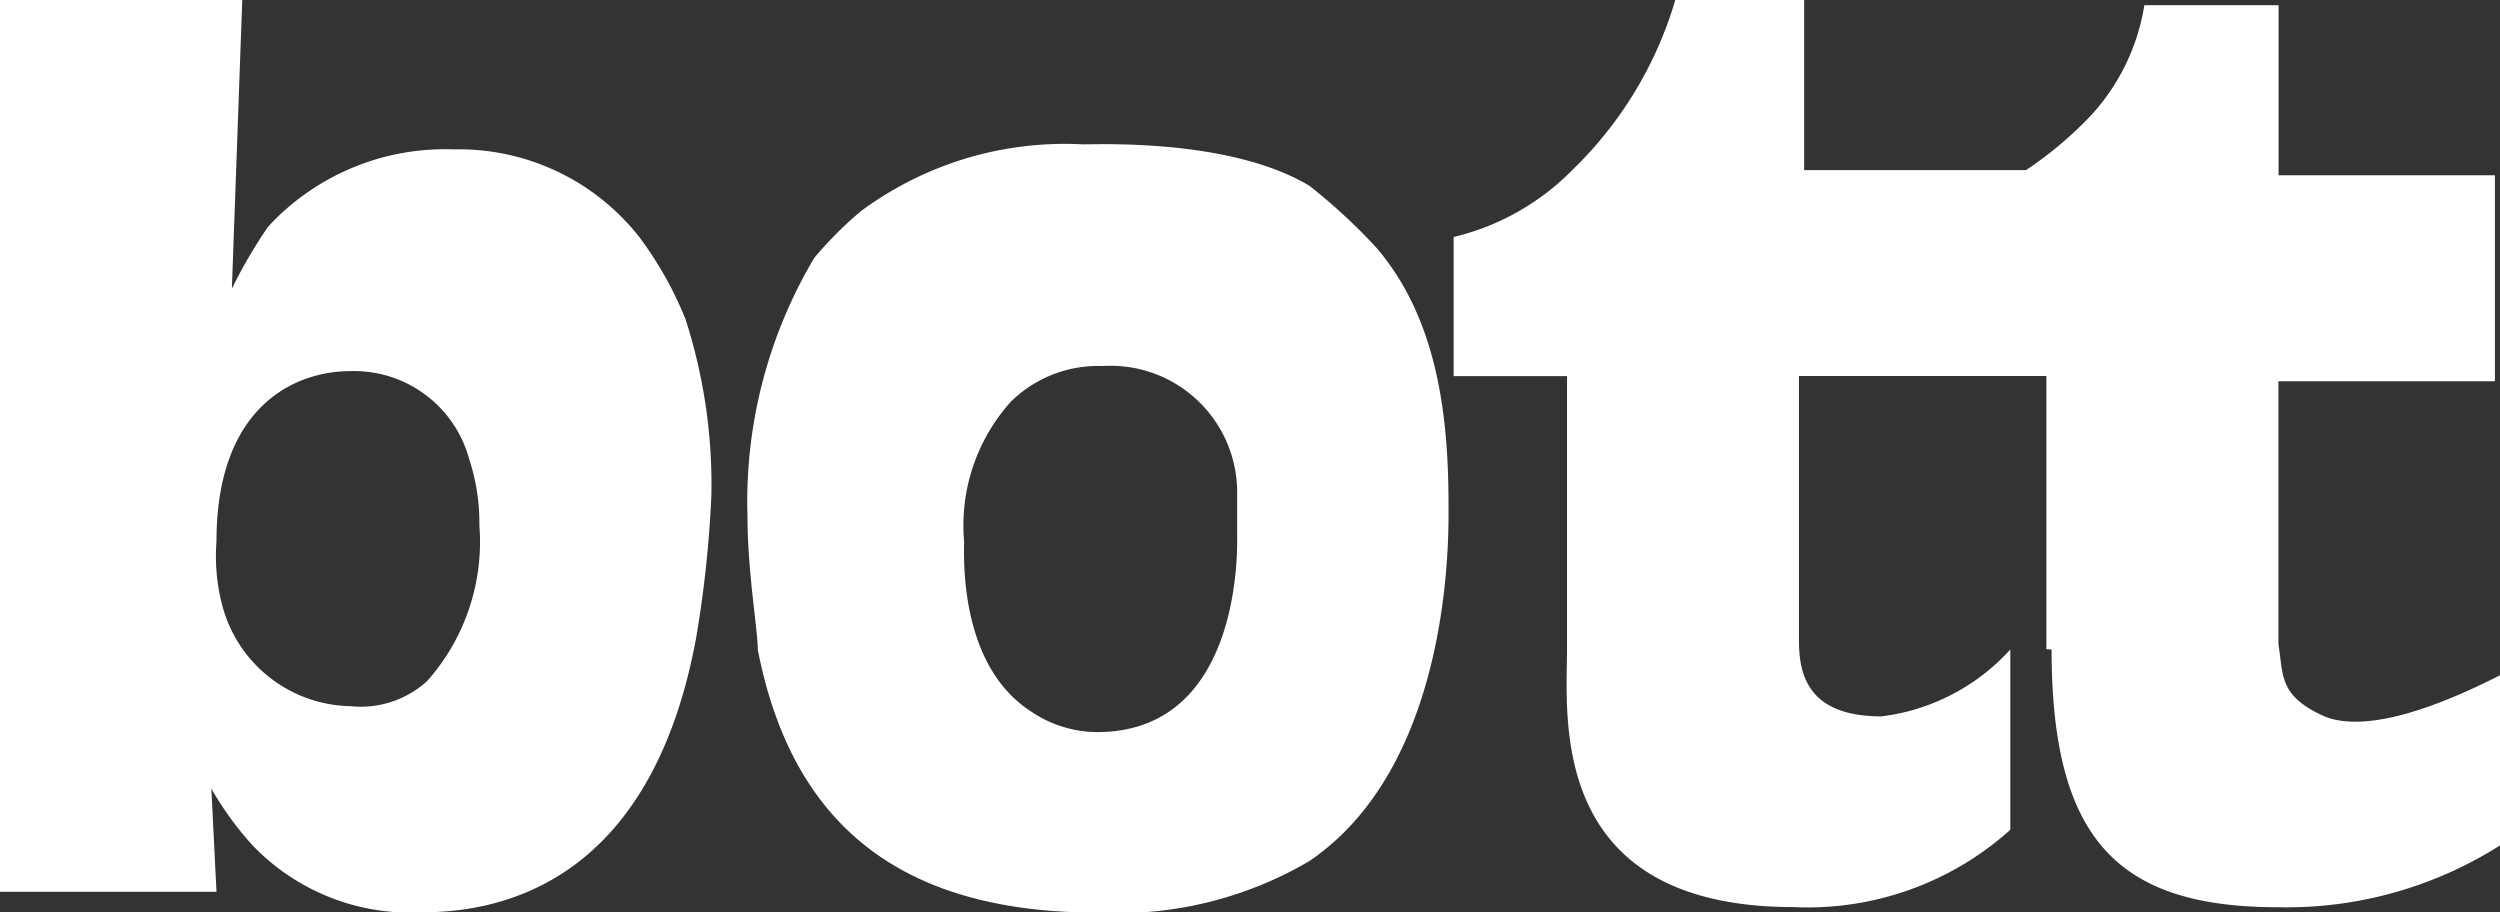
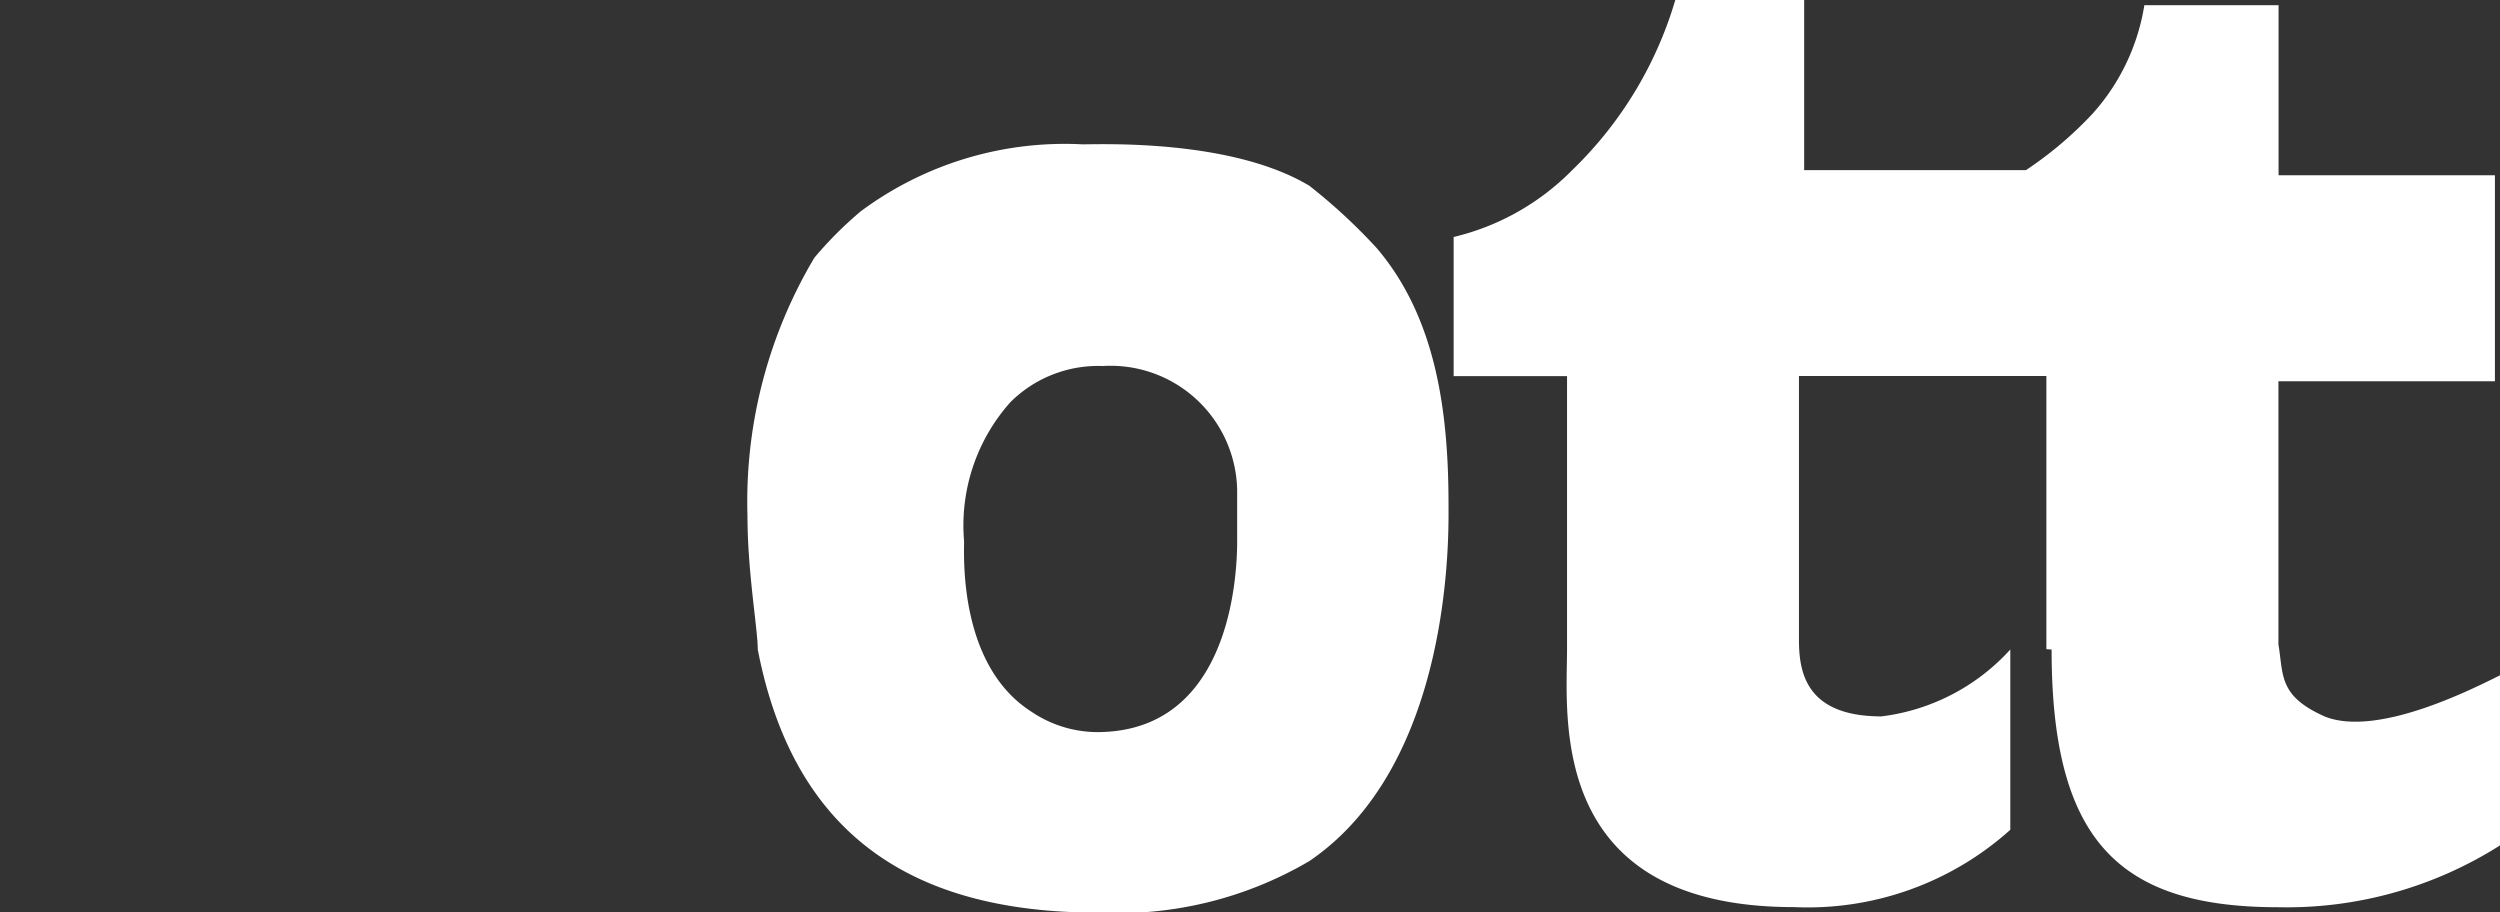
<svg xmlns="http://www.w3.org/2000/svg" width="56.066" height="20.461" viewBox="0 0 56.066 20.461">
  <rect x="0" y="0" width="56.066" height="20.461" fill="#333333" stroke="none" />
  <g id="Groupe_8643" data-name="Groupe 8643" transform="translate(0 0)">
-     <path id="Tracé_316" data-name="Tracé 316" d="M9.595,21.259a2.208,2.208,0,0,1-1.734.578,3.033,3.033,0,0,1-2.89-2.312,4.367,4.367,0,0,1-.116-1.387c0-3.006,1.734-3.815,3.006-3.815a2.675,2.675,0,0,1,2.659,1.965,4.617,4.617,0,0,1,.231,1.5,4.7,4.7,0,0,1-1.156,3.468M0,6V26H4.855L4.74,23.687a7.274,7.274,0,0,0,.925,1.272,4.9,4.9,0,0,0,3.815,1.5c2.312,0,5.2-1.156,6.127-6.127a25.645,25.645,0,0,0,.347-3.237,12.122,12.122,0,0,0-.578-3.93,8.129,8.129,0,0,0-1.04-1.85,5.142,5.142,0,0,0-4.162-1.965,5.4,5.4,0,0,0-4.162,1.734A11.174,11.174,0,0,0,5.2,12.474L5.433,6Z" transform="translate(0 -6)" fill="#fff" />
    <path id="Tracé_317" data-name="Tracé 317" d="M22.476,13.771a2.84,2.84,0,0,1,3.006,2.89v.925c0,.231.116,4.277-3.006,4.393a2.654,2.654,0,0,1-1.618-.462c-1.618-1.04-1.5-3.468-1.5-3.815a4.15,4.15,0,0,1,1.04-3.121,2.788,2.788,0,0,1,2.081-.809M22.014,8.8a7.674,7.674,0,0,0-4.971,1.5A8.462,8.462,0,0,0,16,11.344a10.685,10.685,0,0,0-1.5,5.78c0,1.272.231,2.543.231,3.006.809,4.162,3.468,5.9,7.63,5.9a8.474,8.474,0,0,0,4.74-1.156c3.237-2.2,3.121-7.4,3.121-7.976,0-1.965-.231-4.162-1.618-5.78a12.778,12.778,0,0,0-1.5-1.387C25.366,8.685,22.476,8.8,22.014,8.8Z" transform="translate(2.263 -5.563)" fill="#fff" />
    <path id="Tracé_318" data-name="Tracé 318" d="M41.61,20.566c0,4.277,1.5,5.78,5.086,5.78a8.93,8.93,0,0,0,4.971-1.387V21.144c-.694.347-2.774,1.387-3.93.925-1.04-.462-.925-.925-1.04-1.618v-5.9h4.855V9.93H46.7V6.116H43.69a4.759,4.759,0,0,1-1.156,2.428,8.4,8.4,0,0,1-1.5,1.272H36.061V6h-2.89a8.725,8.725,0,0,1-2.312,3.815,5.53,5.53,0,0,1-2.659,1.5v3.121h2.543v6.127c0,1.5-.462,5.78,5.086,5.78a6.8,6.8,0,0,0,4.855-1.734V20.566a4.67,4.67,0,0,1-2.89,1.5c-1.734,0-1.85-1.04-1.85-1.734v-5.9h5.549v6.127" transform="translate(4.4 -6)" fill="#fff" />
  </g>
</svg>